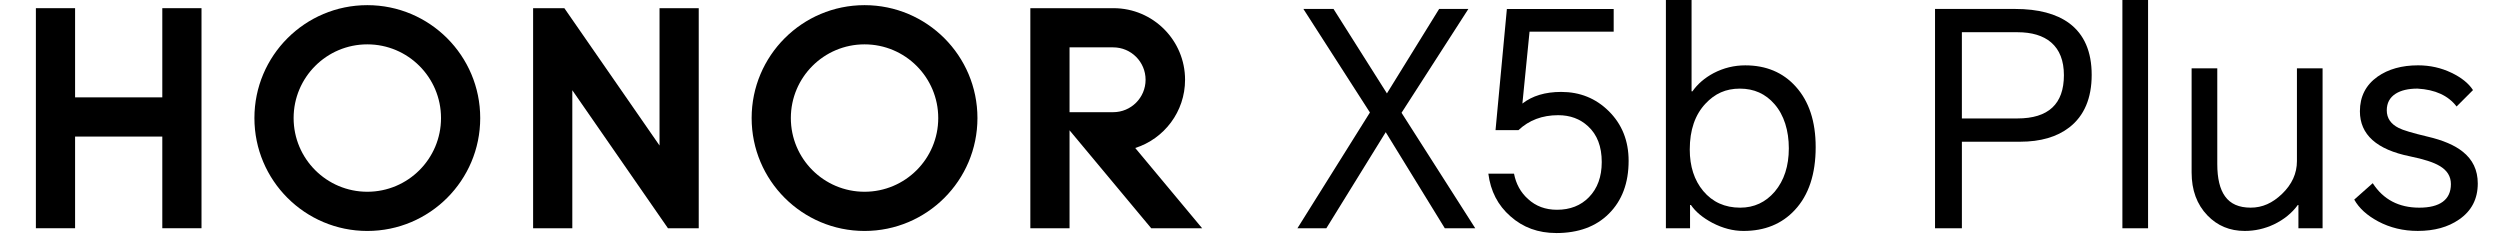
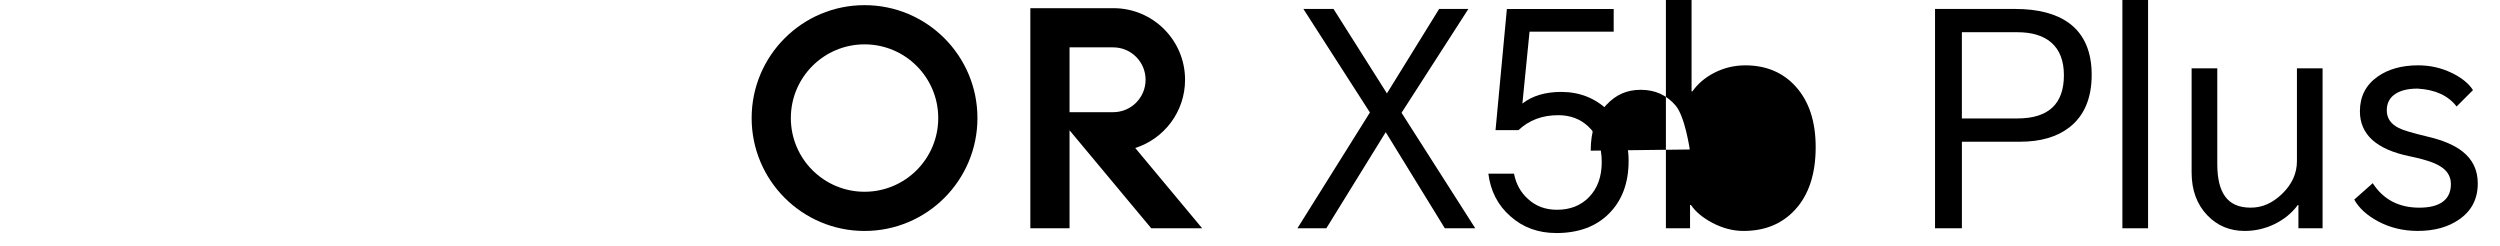
<svg xmlns="http://www.w3.org/2000/svg" version="1.1" viewBox="0 0 1461 143.82">
  <g>
    <g id="_主KV" data-name="主KV">
      <g id="_产品名" data-name="产品名">
        <g>
          <path d="M758.21,133.4l42.37-67.66-38.88-60.51h17.61l31.21,49.35,30.51-49.35h17.09l-39.06,60.68,43.07,67.48h-17.79l-34.52-56.15-34.7,56.15h-16.91Z" />
          <path d="M909.38,136.18c-10.46,0-19.36-3.25-26.68-9.77-7.33-6.39-11.62-14.71-12.91-24.93h15c1.16,6.05,3.89,10.99,8.19,14.83,4.53,4.18,10.17,6.28,16.92,6.28,7.67,0,13.89-2.44,18.66-7.32,5-5.12,7.5-11.97,7.5-20.58,0-9.06-2.68-16.04-8.02-20.92-4.65-4.3-10.46-6.45-17.44-6.45-9.3,0-17.03,2.91-23.19,8.72h-13.42l6.63-70.79h62.42v13.25h-49.17l-4.18,42.02c5.81-4.53,13.36-6.8,22.67-6.8,10.93,0,20.17,3.72,27.73,11.16,7.79,7.67,11.68,17.38,11.68,29.12,0,12.91-3.83,23.19-11.51,30.86-7.56,7.57-17.84,11.34-30.86,11.34Z" />
-           <path d="M973.55,133.4V0h15v53.36h.52c3.02-4.3,7.15-7.85,12.38-10.64,5.81-3.02,11.97-4.53,18.48-4.53,12.21,0,22.03,4.13,29.47,12.38,7.79,8.61,11.68,20.4,11.68,35.39,0,15.81-4.07,28.08-12.21,36.79-7.56,8.14-17.55,12.21-29.99,12.21-6.05,0-12.09-1.57-18.14-4.71-5.7-3.03-9.88-6.51-12.56-10.47h-.52v13.6h-14.12ZM987.5,87.36c0,9.88,2.62,17.96,7.85,24.24,5.46,6.51,12.67,9.76,21.62,9.76,8.13,0,14.88-3.14,20.23-9.41,5.46-6.51,8.19-14.94,8.19-25.28s-2.79-19.42-8.37-25.81c-5.23-6.05-11.97-9.07-20.23-9.07s-14.59,2.91-20.05,8.72c-6.16,6.51-9.24,15.46-9.24,26.85Z" />
+           <path d="M973.55,133.4V0h15v53.36h.52c3.02-4.3,7.15-7.85,12.38-10.64,5.81-3.02,11.97-4.53,18.48-4.53,12.21,0,22.03,4.13,29.47,12.38,7.79,8.61,11.68,20.4,11.68,35.39,0,15.81-4.07,28.08-12.21,36.79-7.56,8.14-17.55,12.21-29.99,12.21-6.05,0-12.09-1.57-18.14-4.71-5.7-3.03-9.88-6.51-12.56-10.47h-.52v13.6h-14.12ZM987.5,87.36s-2.79-19.42-8.37-25.81c-5.23-6.05-11.97-9.07-20.23-9.07s-14.59,2.91-20.05,8.72c-6.16,6.51-9.24,15.46-9.24,26.85Z" />
          <path d="M1130.83,133.4V5.23h46.73c13.6,0,24.18,2.79,31.74,8.37,8.72,6.51,13.08,16.56,13.08,30.16s-4.36,23.95-13.08,30.69c-7.21,5.58-16.8,8.37-28.77,8.37h-34v50.57h-15.69ZM1146.52,69.22h32.43c18.14,0,27.2-8.43,27.2-25.28,0-8.48-2.5-14.88-7.5-19.18-4.65-3.95-11.22-5.93-19.7-5.93h-32.43v50.39Z" />
          <path d="M1240.33,133.4V0h15v133.4h-15Z" />
          <path d="M1311.82,134.96c-8.72,0-15.99-3.03-21.8-9.07-6.16-6.39-9.24-14.75-9.24-25.1v-60.86h15v55.97c0,8.37,1.51,14.65,4.53,18.83,3.14,4.42,8.13,6.62,14.99,6.62s12.73-2.67,18.31-8.02c5.81-5.58,8.72-11.97,8.72-19.18v-54.23h14.99v93.47h-14.12v-13.6h-.35c-3.49,4.77-8.14,8.54-13.95,11.33-5.46,2.57-11.16,3.84-17.09,3.84Z" />
          <path d="M1386.63,107.06c6.16,9.54,15.23,14.3,27.2,14.3s18.48-4.59,18.48-13.77c0-4.54-2.21-8.08-6.63-10.64-3.49-2.09-9.24-3.95-17.26-5.58-19.53-3.95-29.29-12.73-29.29-26.33,0-8.6,3.43-15.34,10.29-20.23,6.28-4.42,14.18-6.63,23.71-6.63,6.98,0,13.48,1.46,19.53,4.36,5.81,2.79,10,6.16,12.56,10.11l-9.59,9.59c-4.88-6.39-12.5-9.88-22.84-10.46-5.35,0-9.59.99-12.73,2.96-3.49,2.21-5.23,5.46-5.23,9.76,0,4.53,2.32,7.96,6.98,10.29,2.44,1.28,8.08,2.96,16.91,5.06,8.95,2.09,15.75,5,20.4,8.71,5.93,4.66,8.89,10.87,8.89,18.66,0,9.07-3.66,16.1-10.99,21.1-6.39,4.42-14.42,6.63-24.06,6.63-8.49,0-16.22-1.86-23.19-5.58-6.51-3.49-11.16-7.73-13.95-12.73l10.81-9.59Z" />
        </g>
        <g>
-           <polygon points="94.85 4.78 117.76 4.78 117.76 133.38 94.85 133.38 94.85 79.81 43.88 79.81 43.88 133.38 20.97 133.38 20.97 4.78 43.88 4.78 43.88 56.9 94.85 56.9 94.85 4.78" />
-           <polygon points="385.43 85.04 329.81 4.78 311.55 4.78 311.55 133.38 334.46 133.38 334.46 52.73 390.35 133.38 408.34 133.38 408.34 4.78 385.43 4.78 385.43 85.04" />
          <path d="M505.24,3.01c-36.44,0-65.98,29.54-65.98,65.98s29.54,65.98,65.98,65.98,65.98-29.54,65.98-65.98S541.67,3.01,505.24,3.01ZM505.24,112.06c-23.79,0-43.07-19.28-43.07-43.07s19.28-43.07,43.07-43.07,43.07,19.28,43.07,43.07-19.28,43.07-43.07,43.07Z" />
          <path d="M663.43,86.49c16.89-5.38,29.12-21.2,29.12-39.87,0-23.07-18.67-41.78-41.73-41.84h0s-48.69,0-48.69,0v128.6h22.91v-57.23l47.72,57.23h29.77l-39.09-46.88ZM625.04,65.56V27.68h25.51c10.46,0,18.93,8.48,18.93,18.94s-8.48,18.94-18.94,18.94h-25.5Z" />
-           <path d="M214.66,3.01c-36.44,0-65.98,29.54-65.98,65.98s29.54,65.98,65.98,65.98,65.98-29.54,65.98-65.98S251.09,3.01,214.66,3.01ZM214.66,112.06c-23.79,0-43.07-19.28-43.07-43.07s19.28-43.07,43.07-43.07,43.07,19.28,43.07,43.07-19.28,43.07-43.07,43.07Z" />
        </g>
      </g>
    </g>
  </g>
</svg>